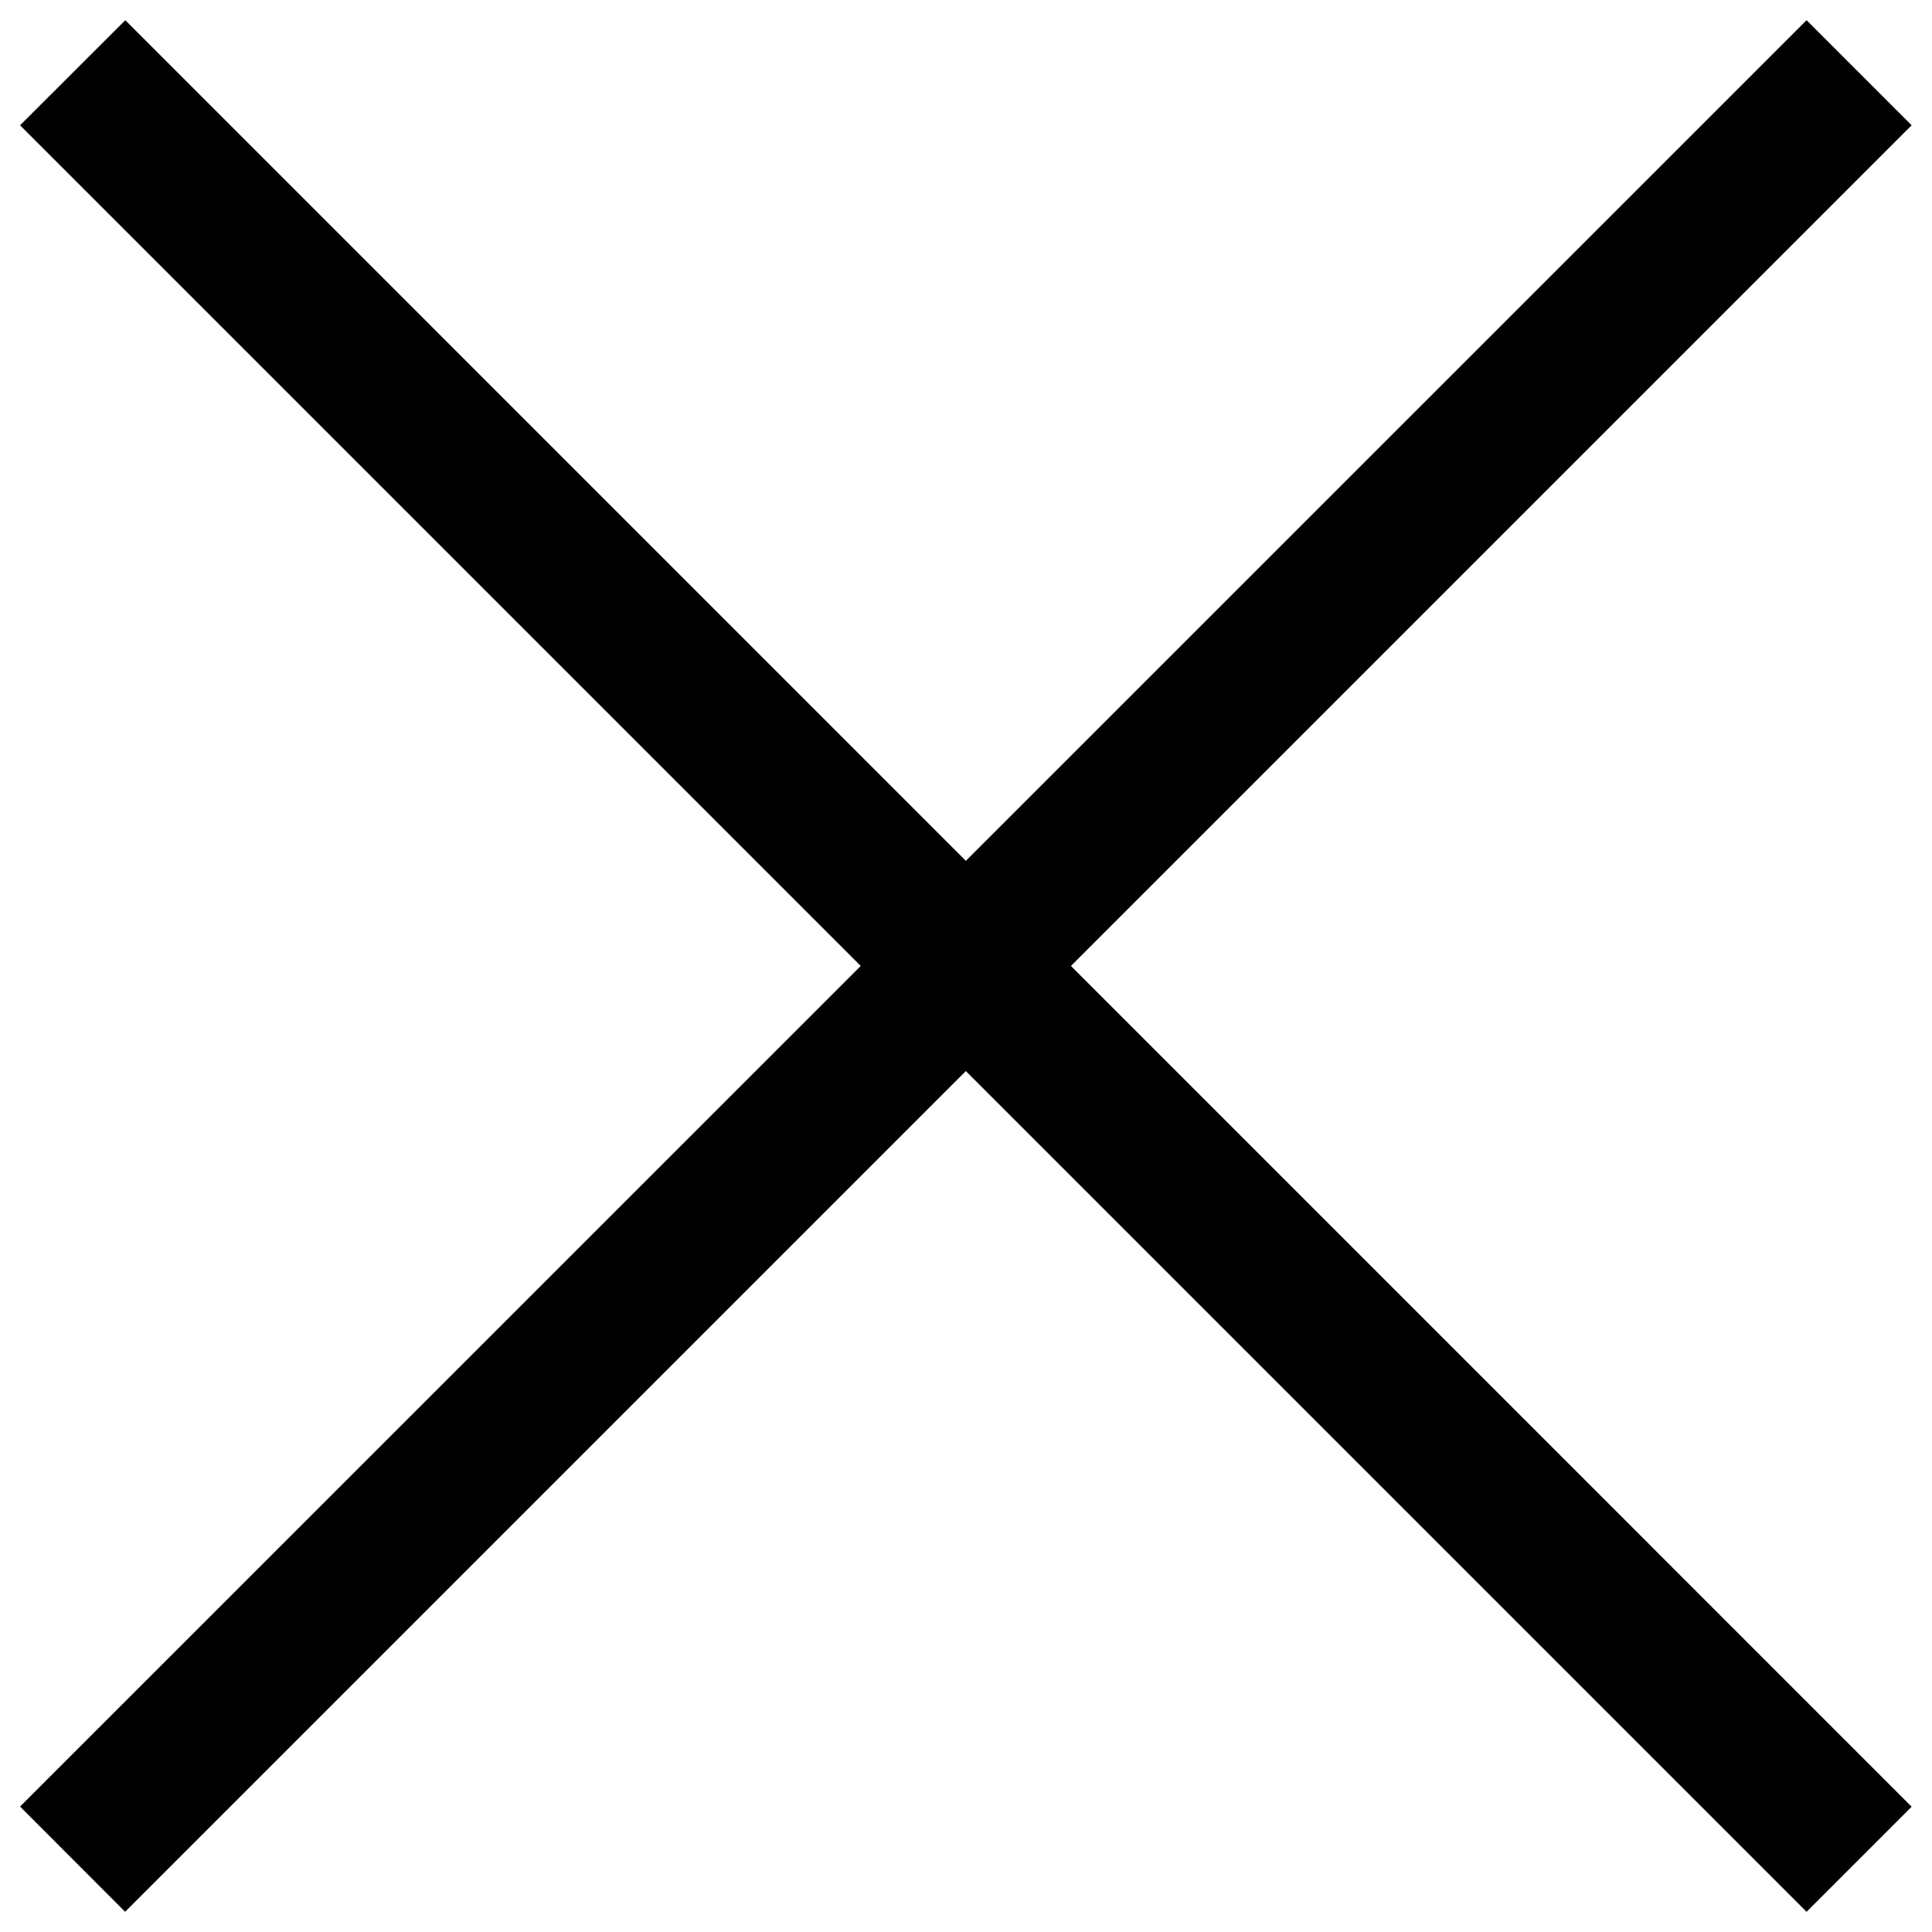
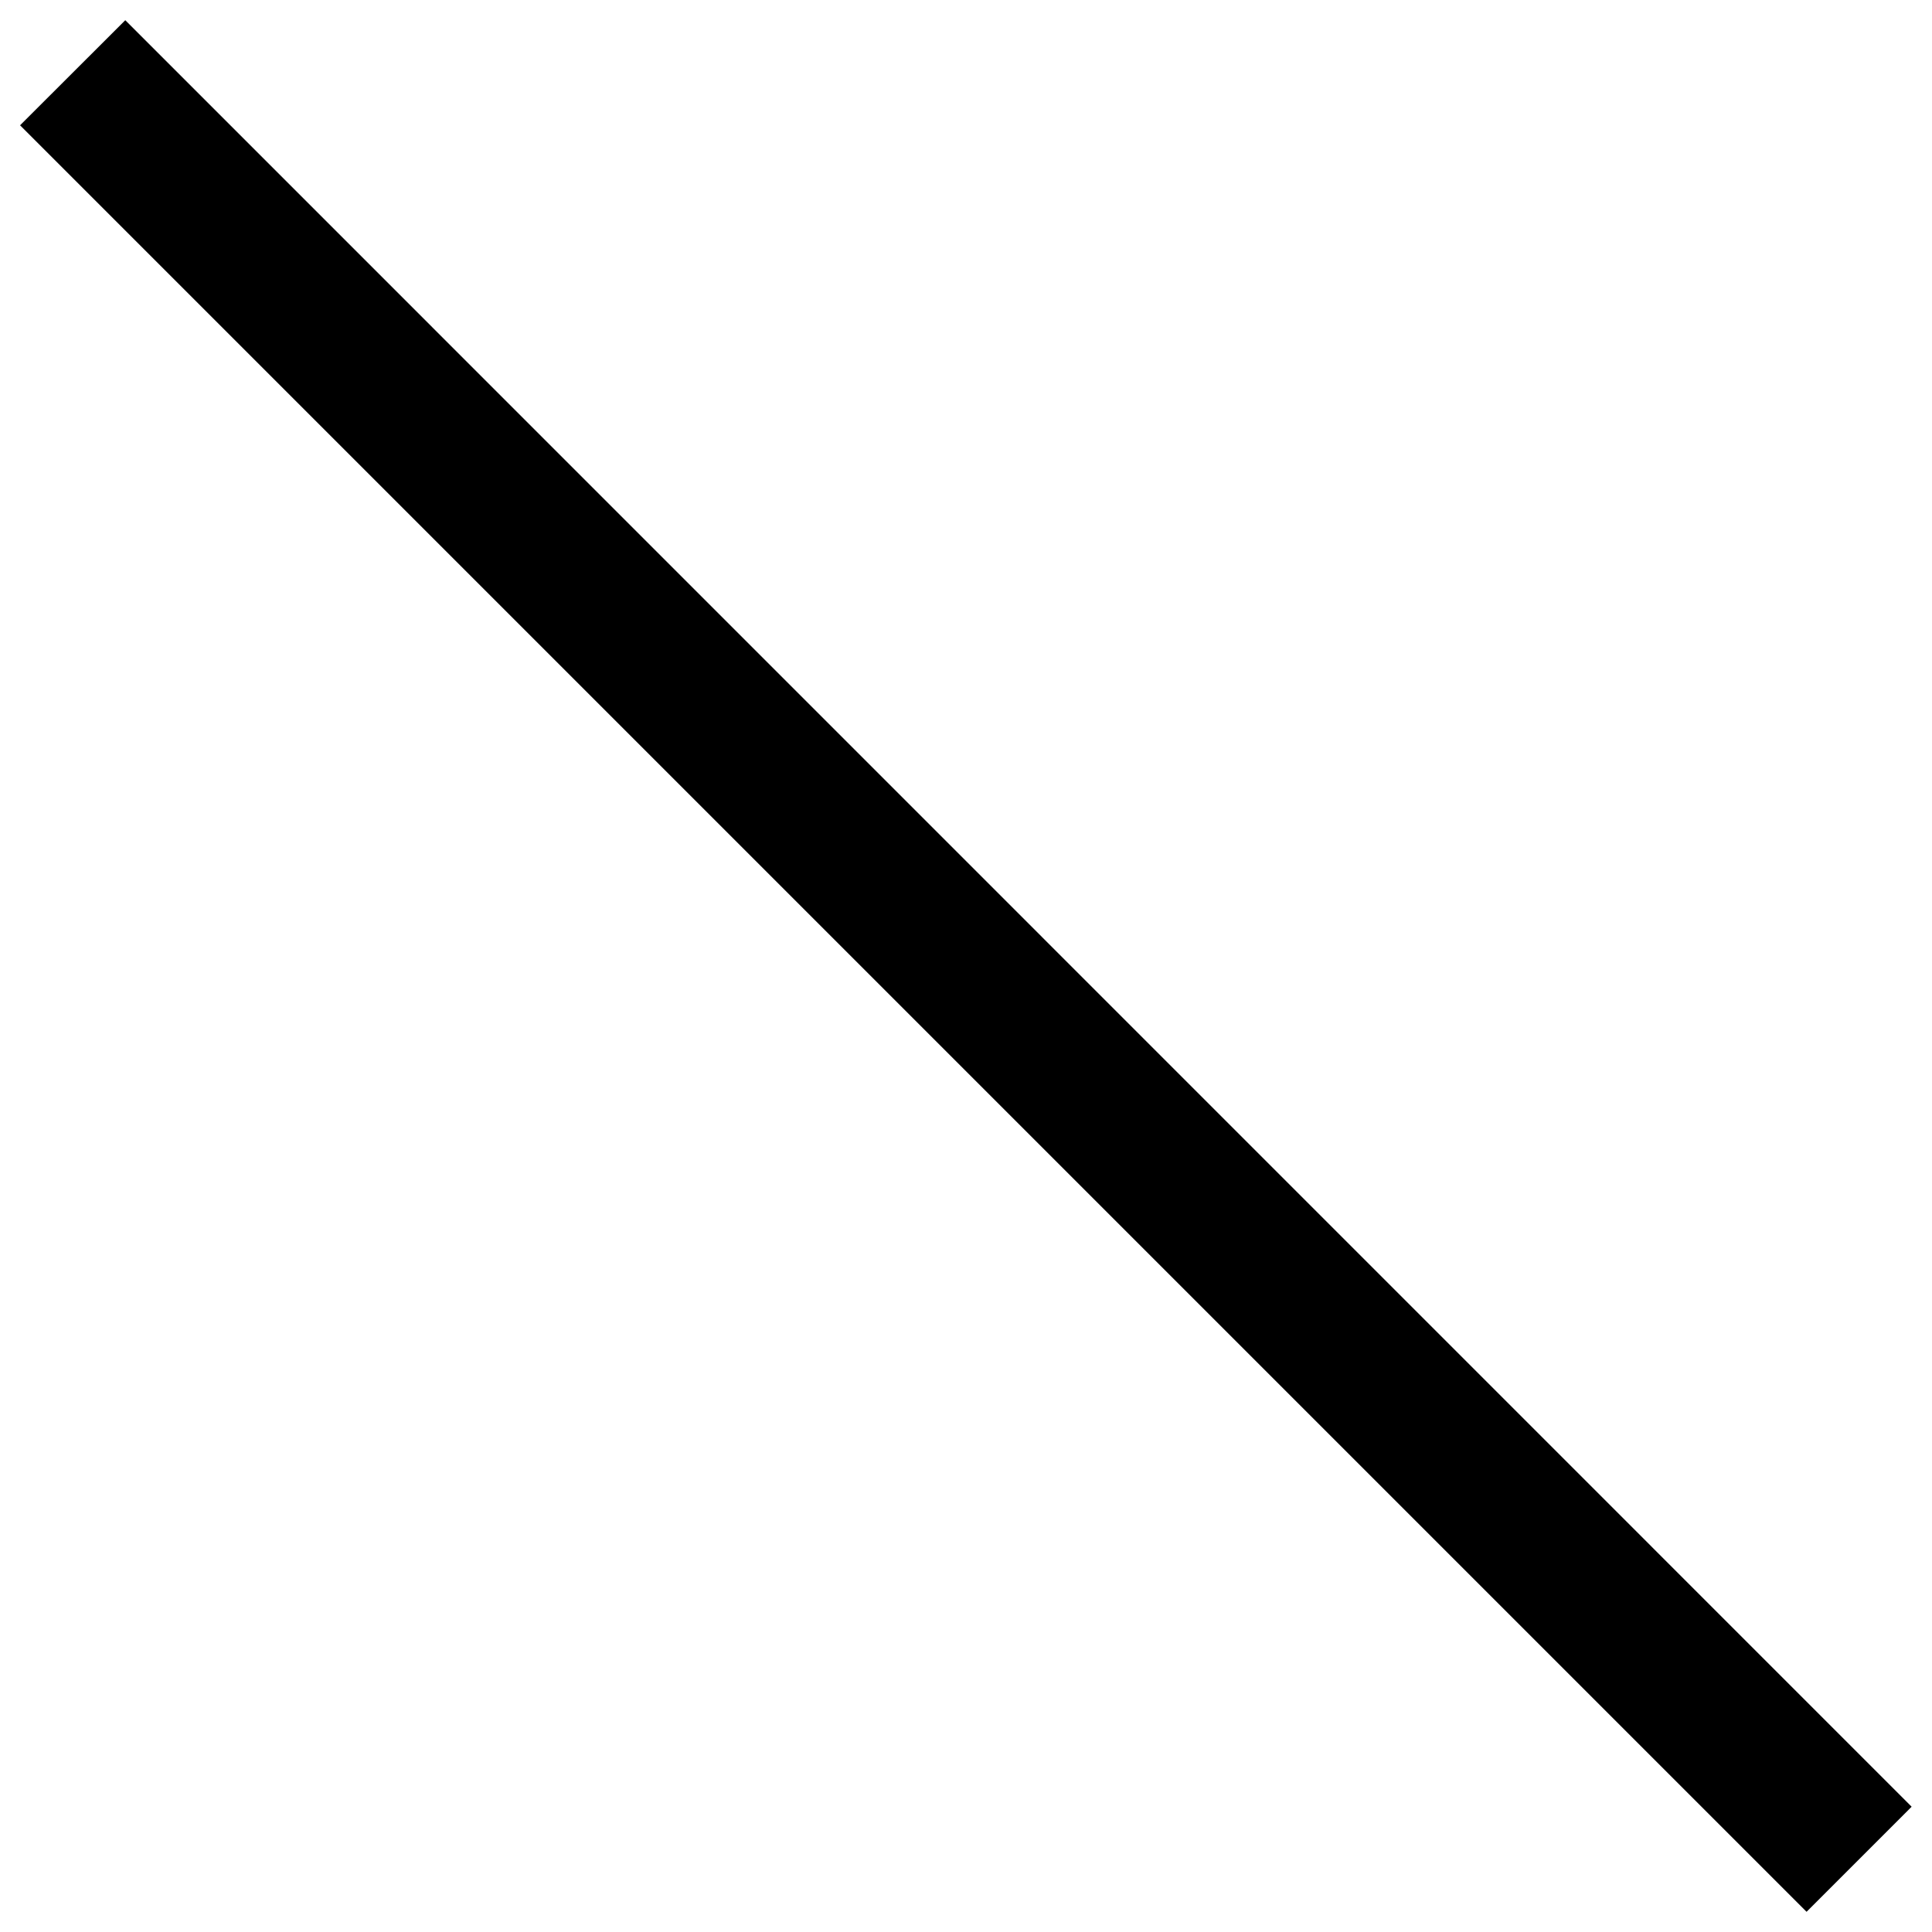
<svg xmlns="http://www.w3.org/2000/svg" width="13" height="13" viewBox="0 0 13 13" fill="none">
-   <path fill-rule="evenodd" clip-rule="evenodd" d="M0.135 12.156L12.156 0.136L12.863 0.843L0.842 12.864L0.135 12.156Z" fill="black" />
-   <path fill-rule="evenodd" clip-rule="evenodd" d="M0.843 0.136L12.863 12.157L12.156 12.864L0.135 0.843L0.843 0.136Z" fill="black" />
+   <path fill-rule="evenodd" clip-rule="evenodd" d="M0.843 0.136L12.863 12.157L12.156 12.864L0.135 0.843L0.843 0.136" fill="black" />
</svg>